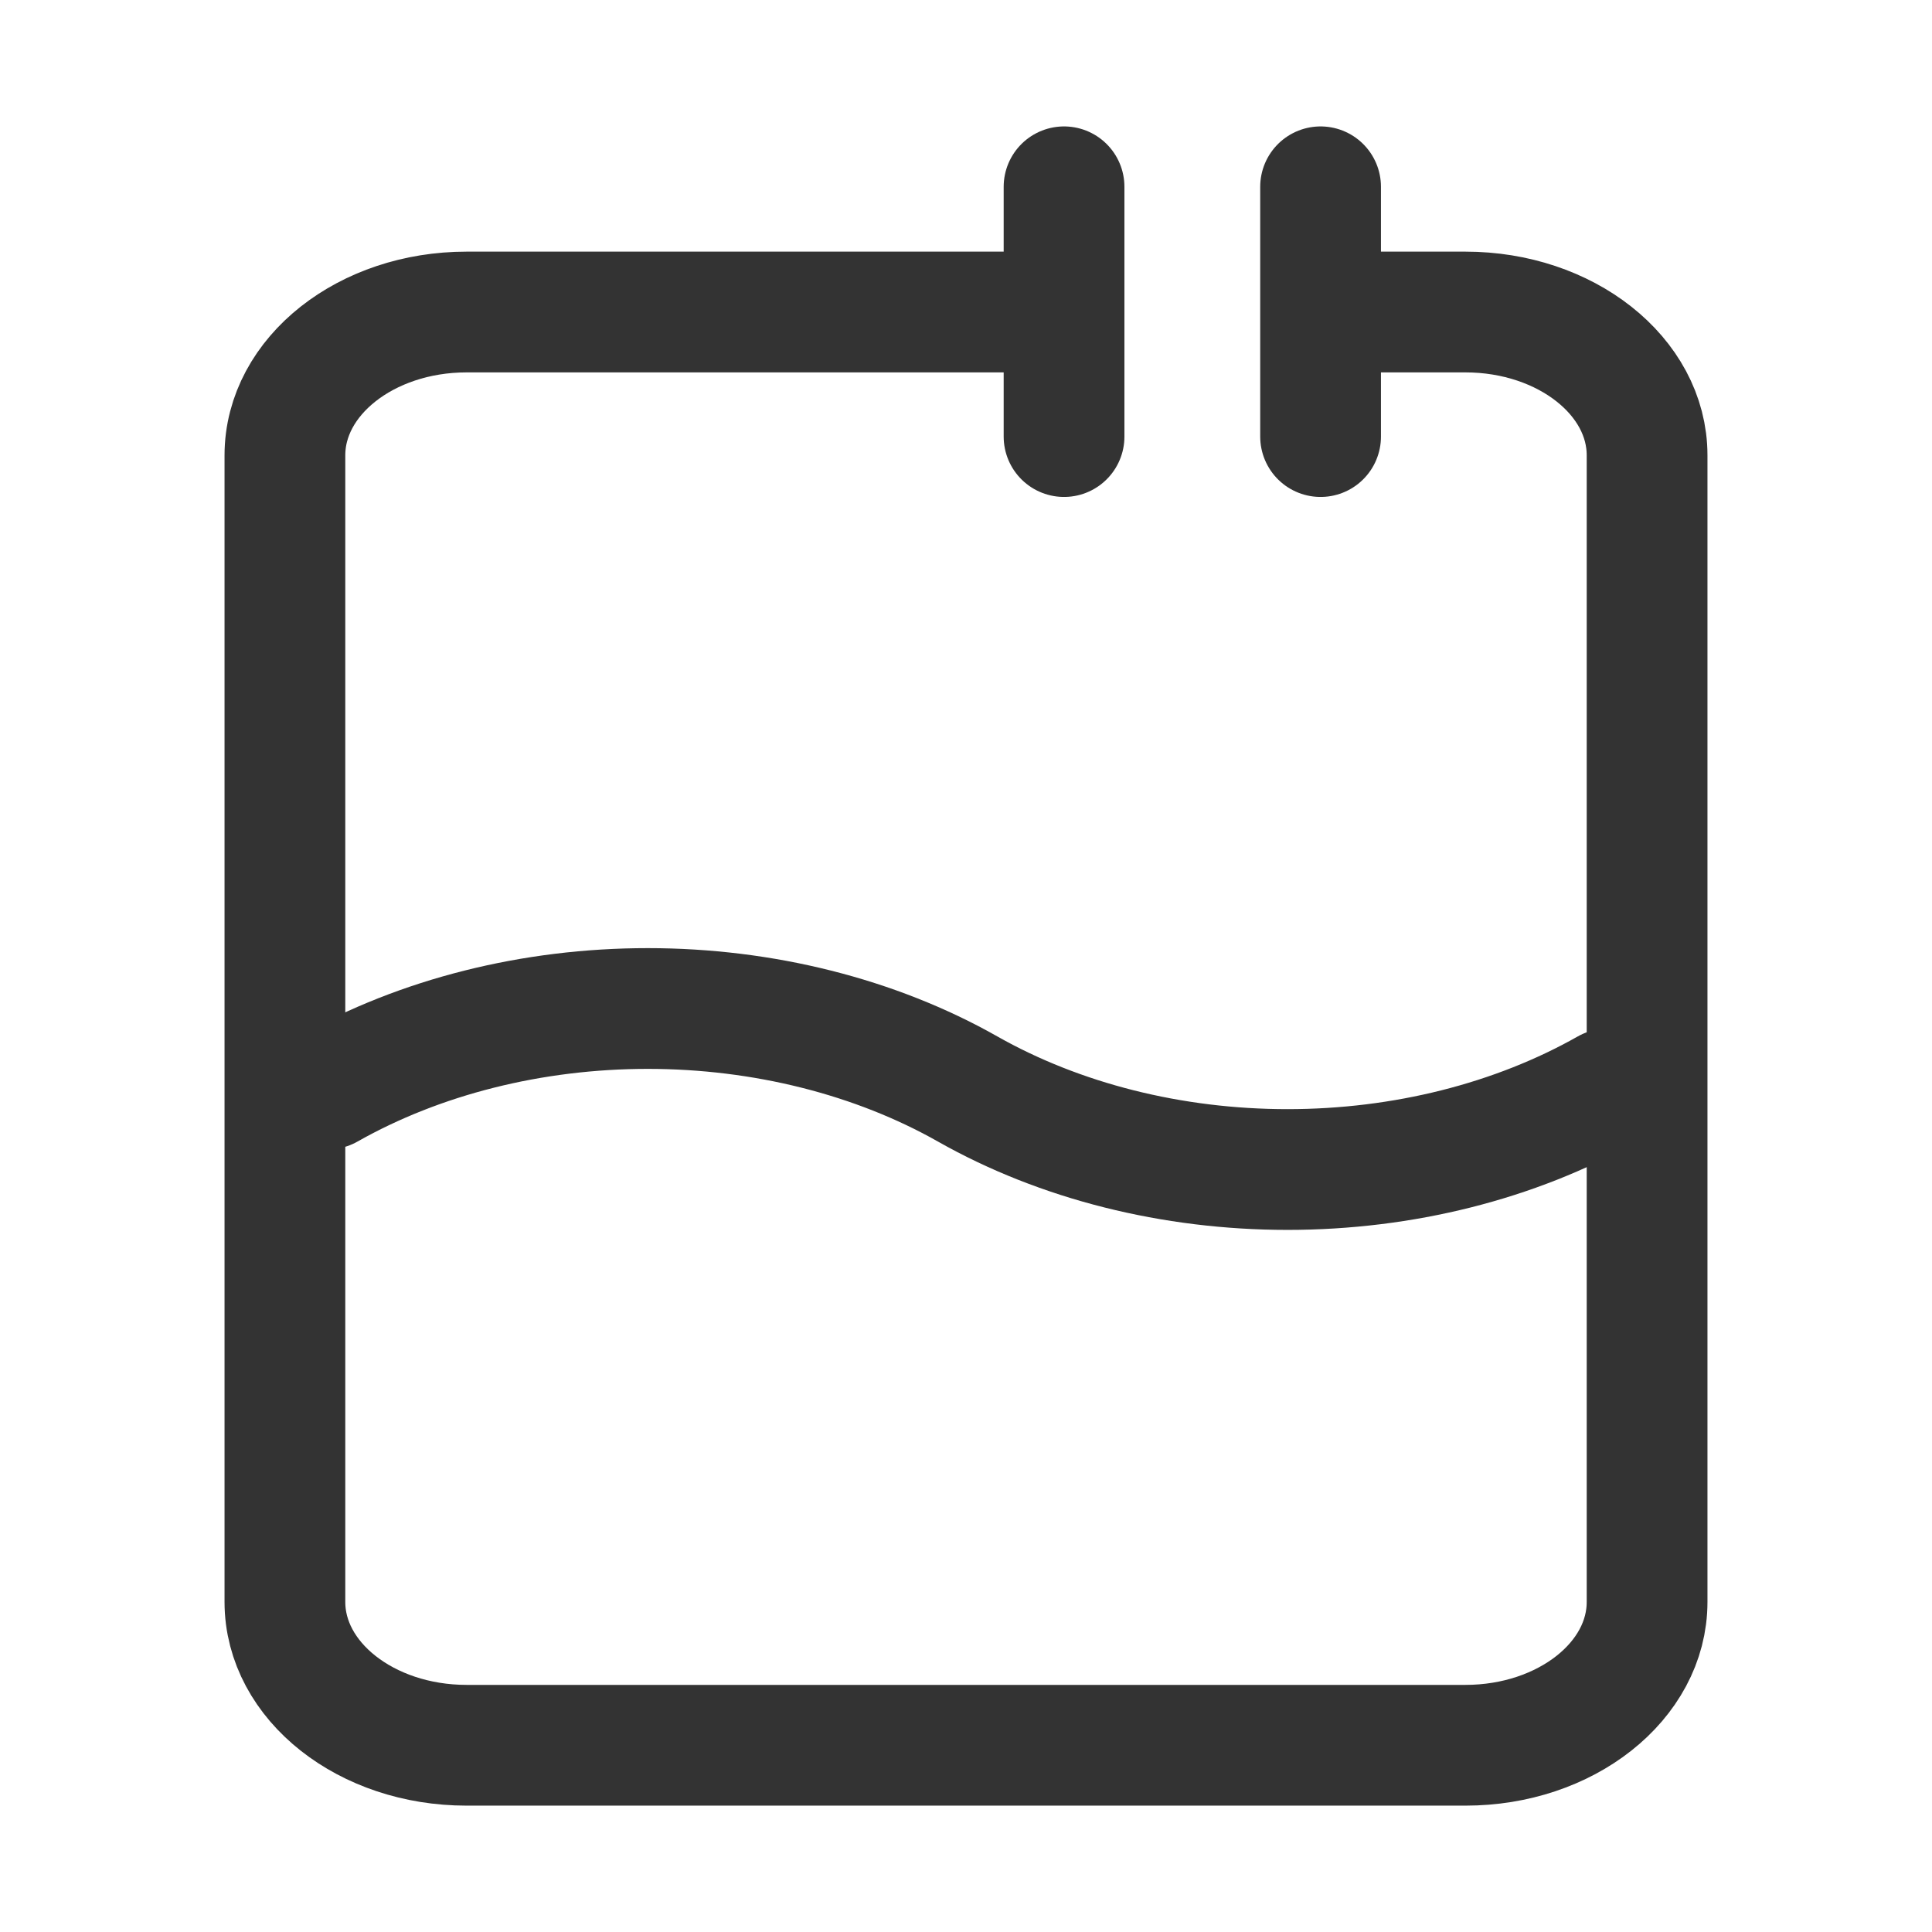
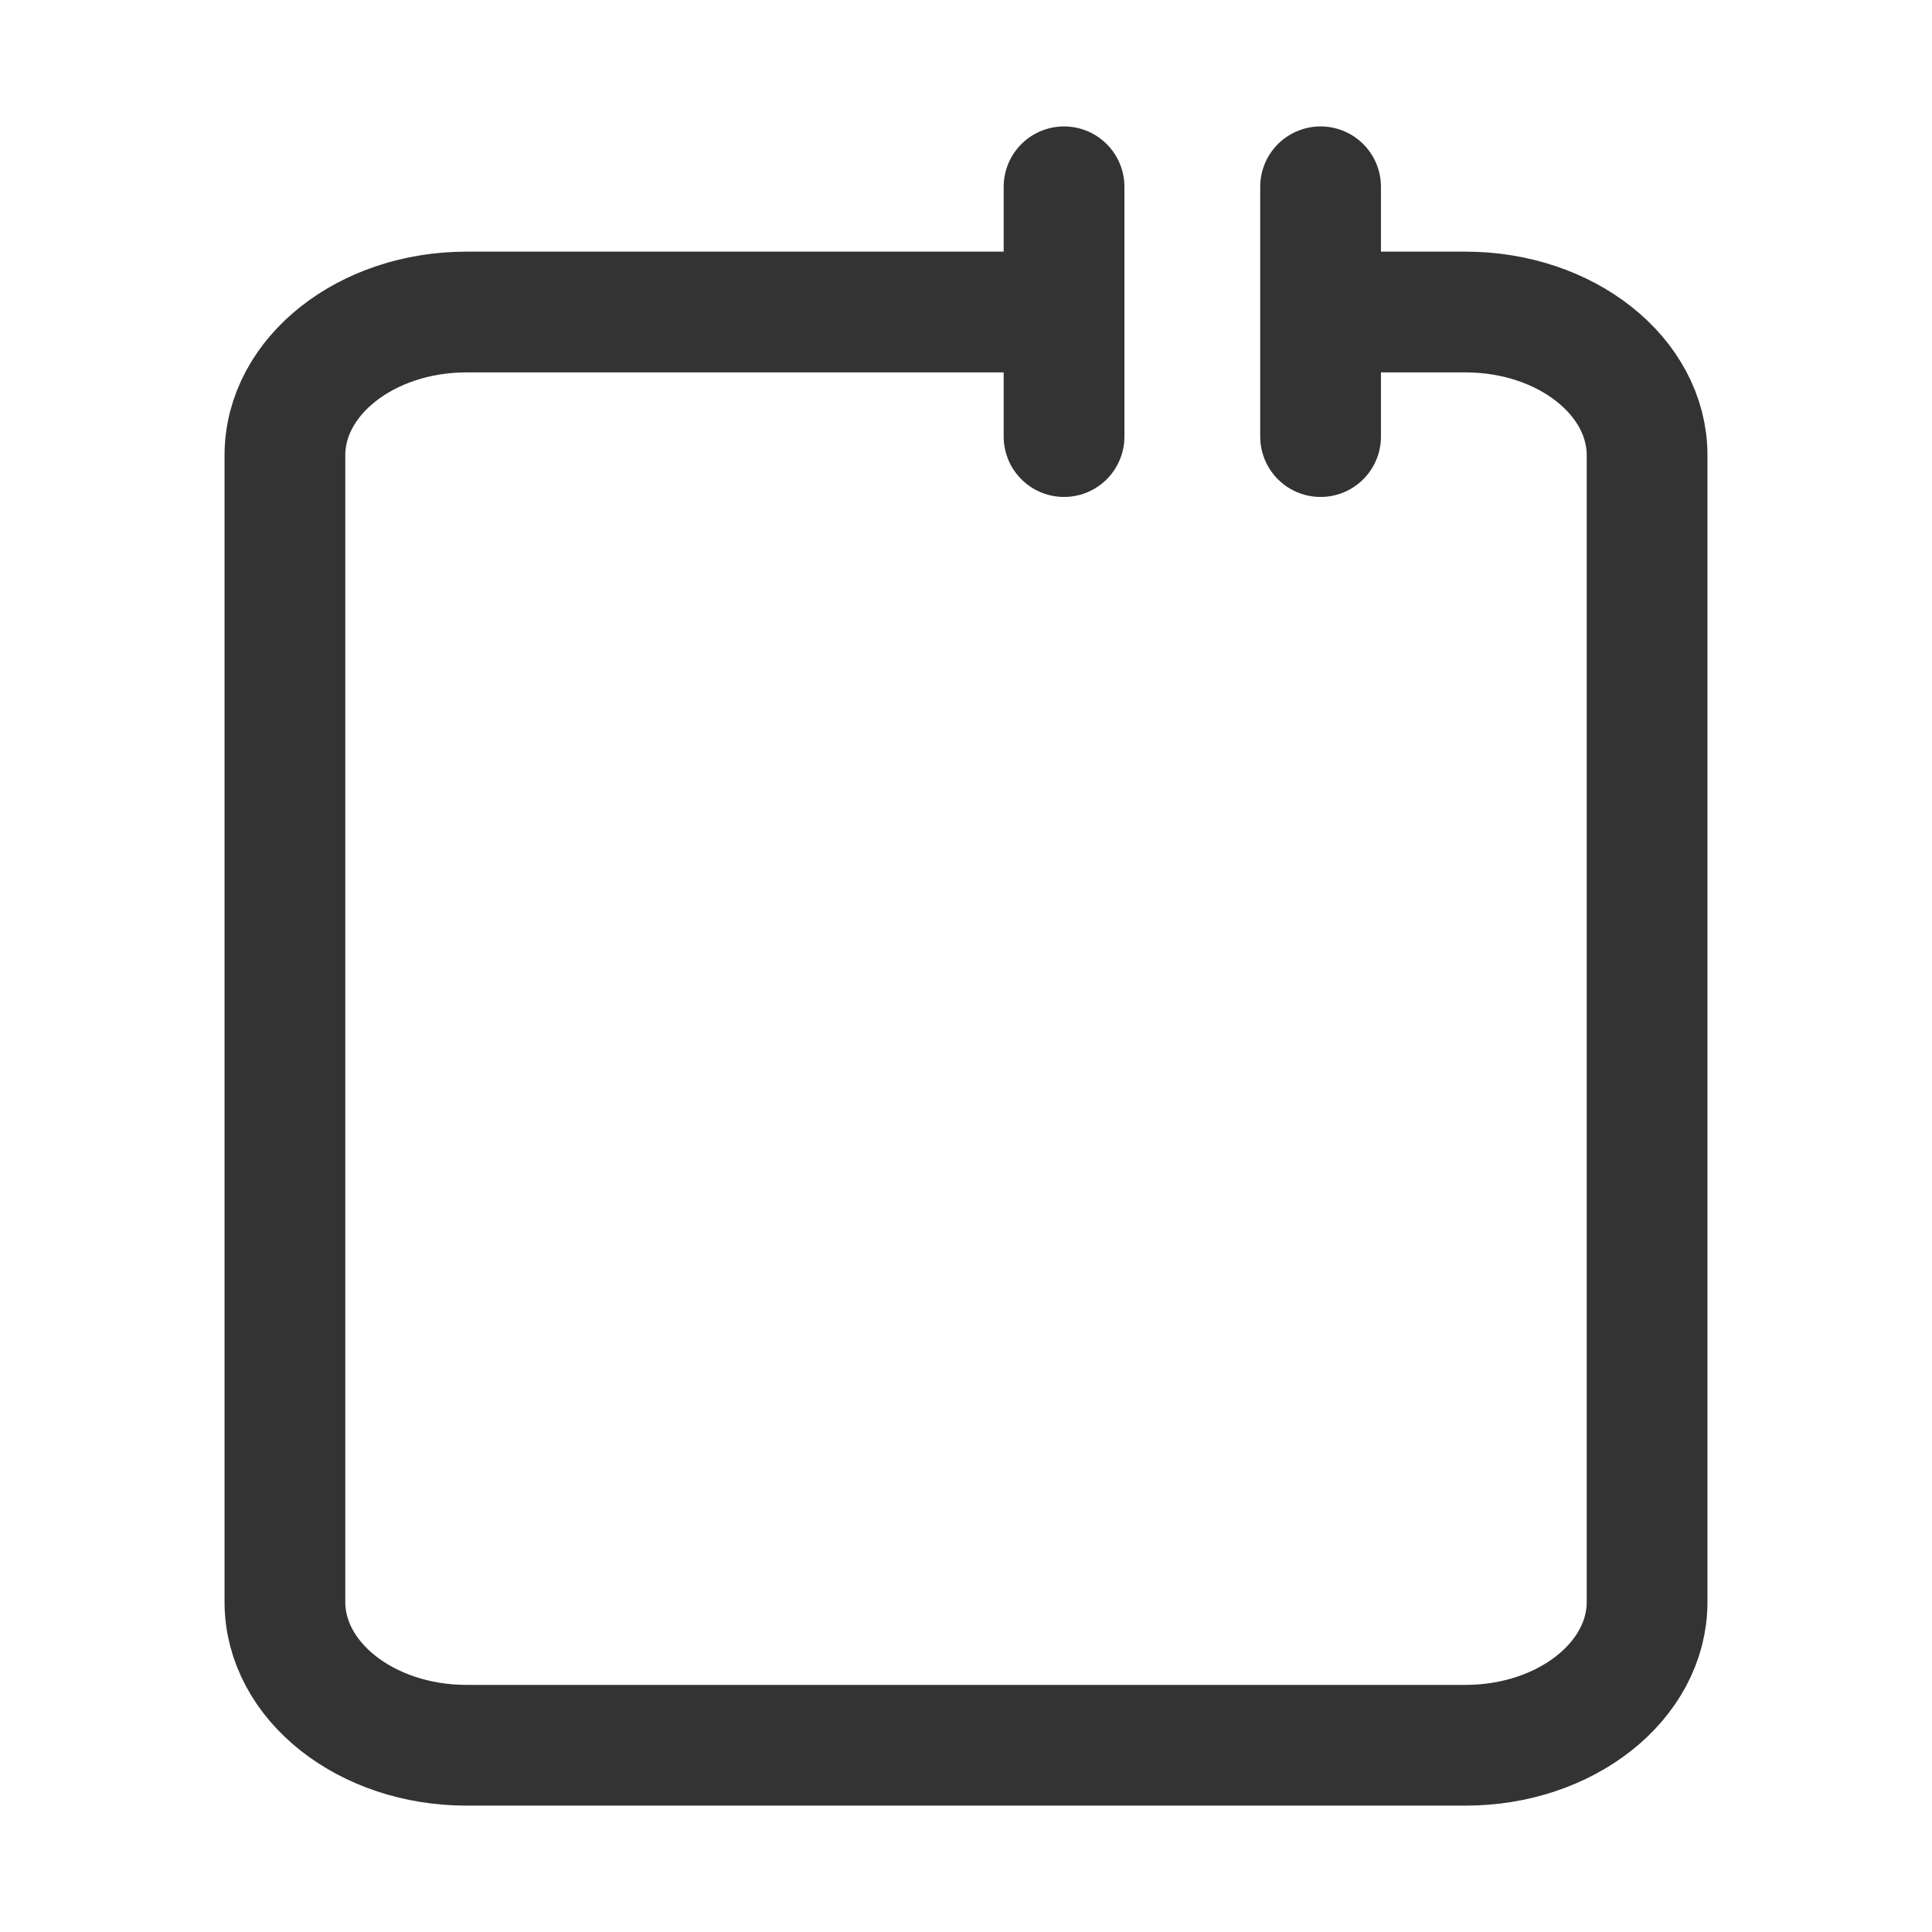
<svg xmlns="http://www.w3.org/2000/svg" width="32" height="32" viewBox="0 0 32 32" fill="none">
  <g opacity="0.8">
-     <path d="M5.43 18.037C6.958 17.172 8.818 16.704 10.729 16.704C12.639 16.704 14.499 17.172 16.027 18.037C17.556 18.903 19.415 19.371 21.326 19.371C23.237 19.371 25.096 18.903 26.625 18.037" stroke="black" stroke-width="2" stroke-linecap="round" stroke-linejoin="round" />
    <path d="M21.873 7.231V3.094V5.168H24.273C25.934 5.168 27.281 6.231 27.281 7.542V26.533C27.281 27.844 25.934 28.907 24.273 28.907H7.727C6.066 28.907 4.719 27.844 4.719 26.533V7.542C4.719 6.231 6.066 5.168 7.727 5.168H17.624M17.624 7.231V3.094" stroke="black" stroke-width="2" stroke-linecap="round" stroke-linejoin="round" />
  </g>
</svg>